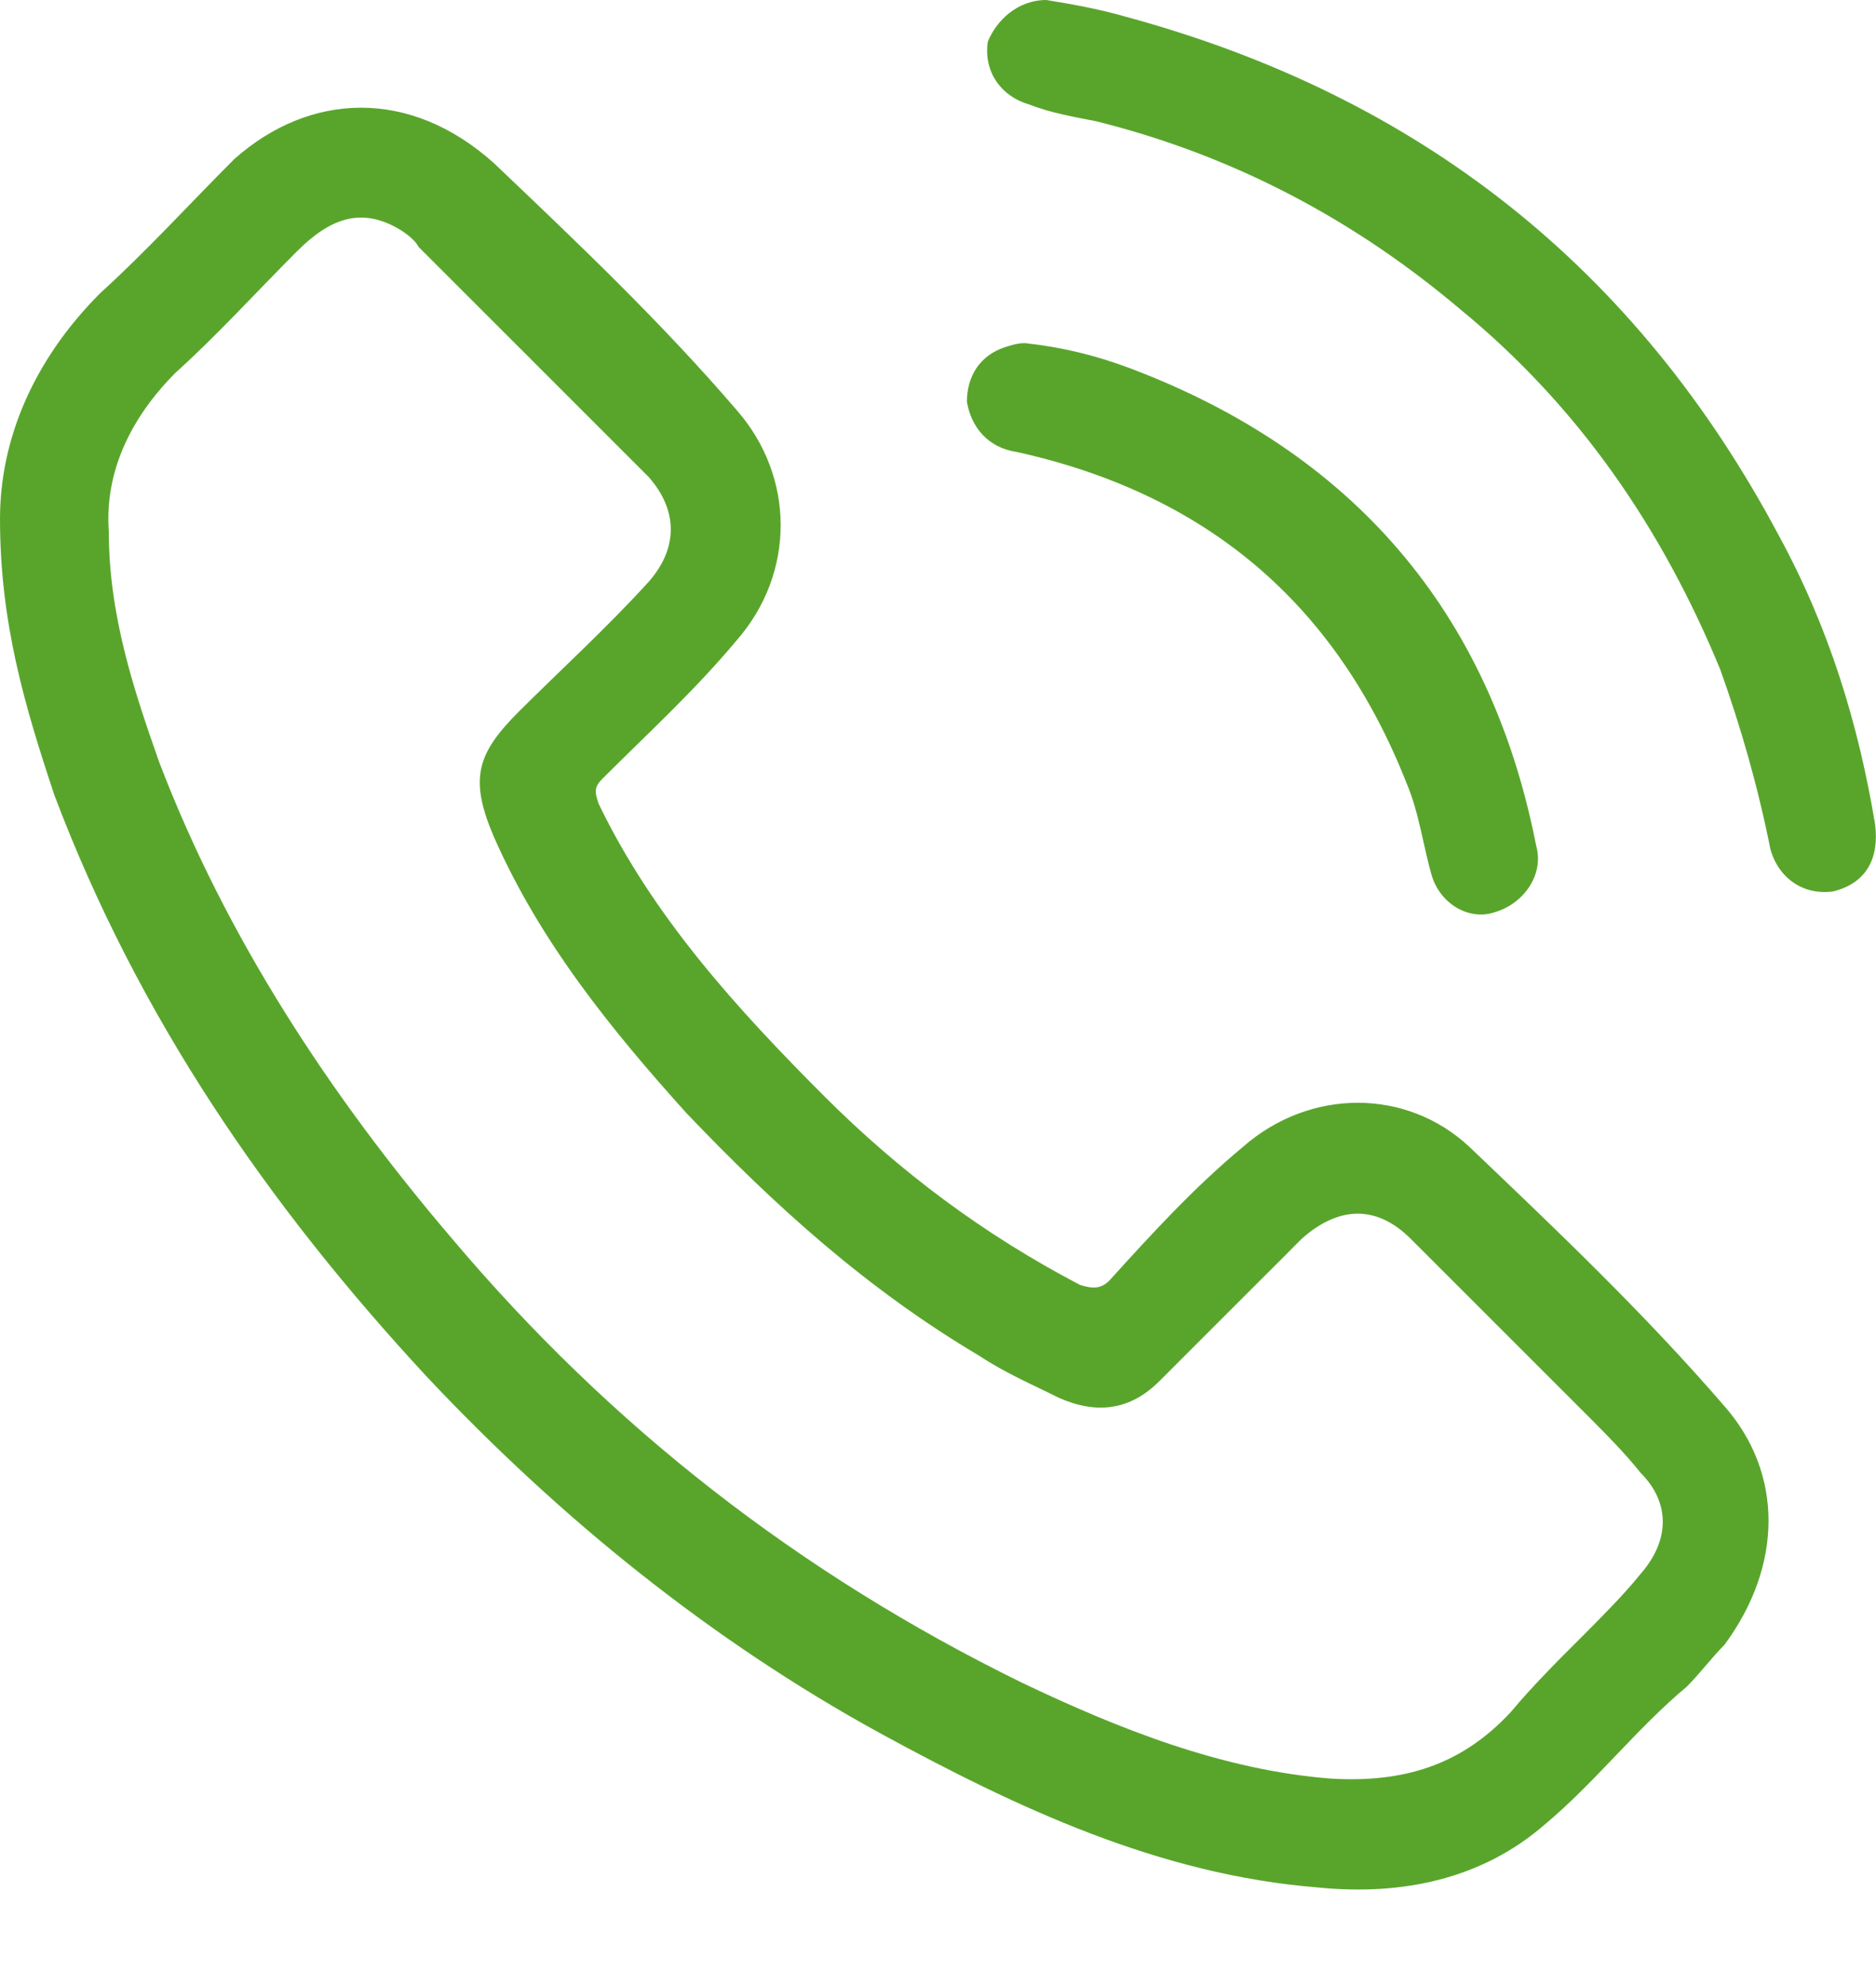
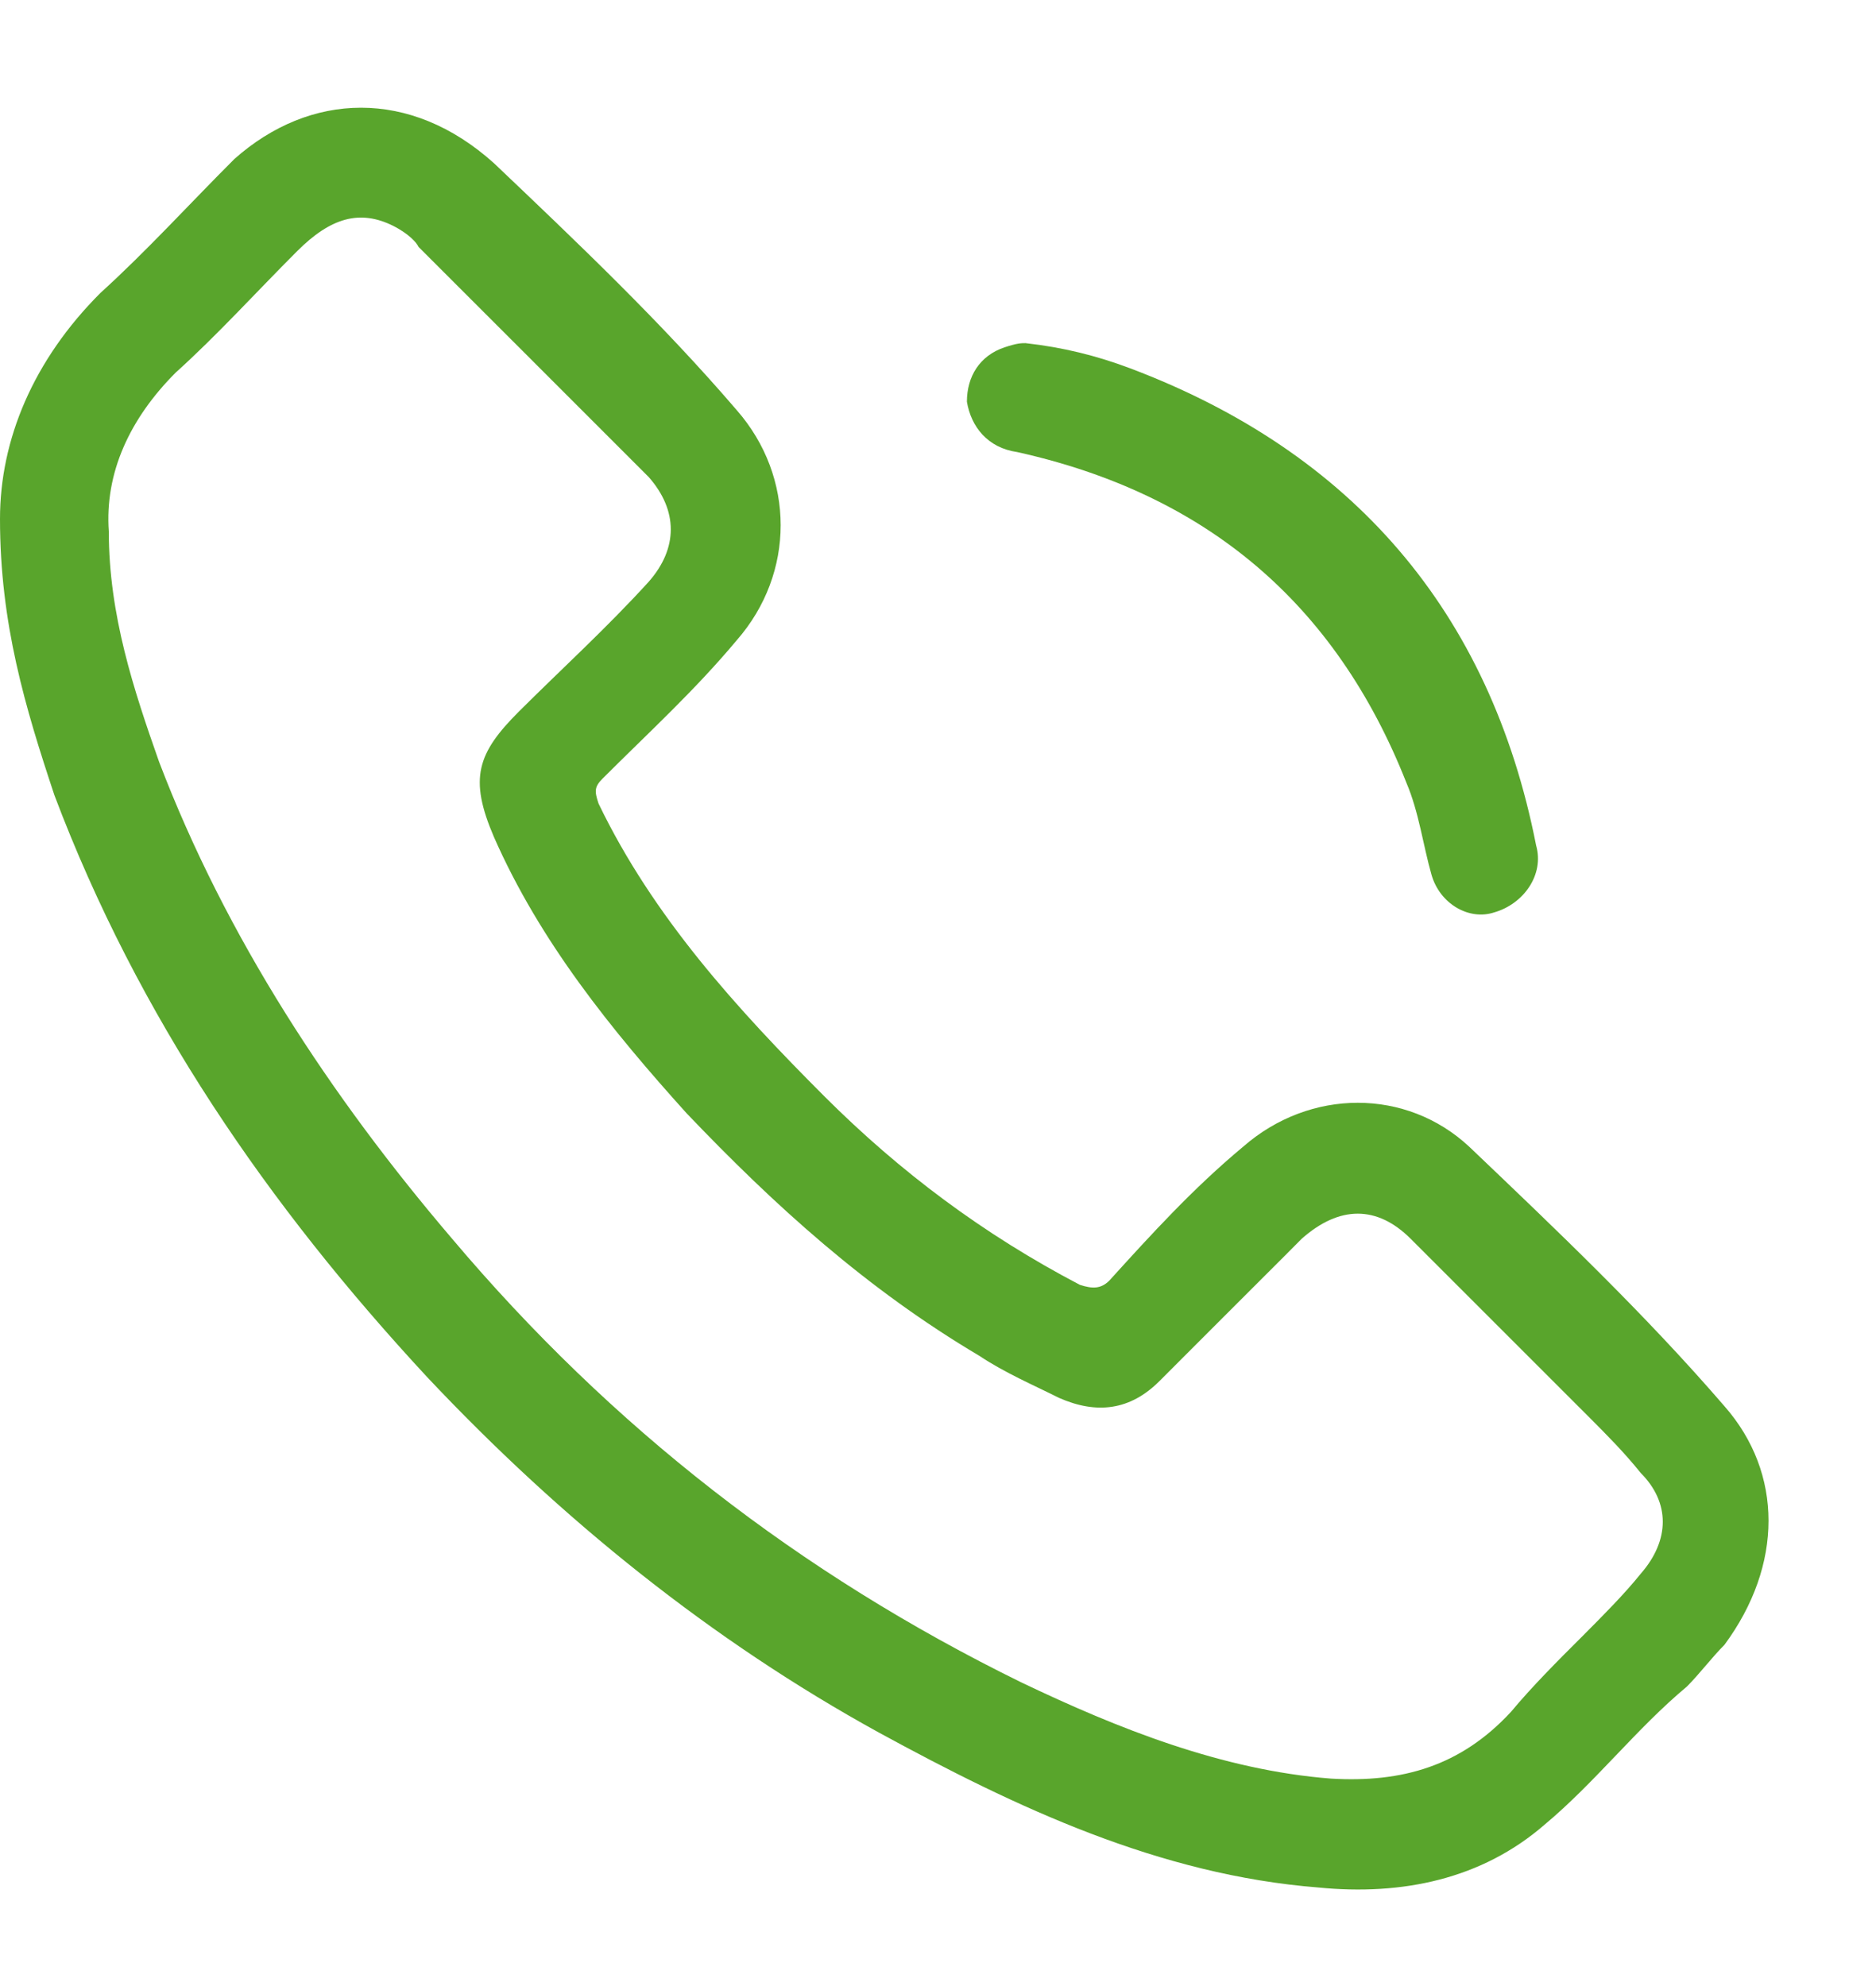
<svg xmlns="http://www.w3.org/2000/svg" width="17" height="18" viewBox="0 0 17 18" fill="none">
-   <path d="M9.482 0C9.71 0.038 9.937 0.076 10.203 0.152C12.858 0.872 14.83 2.428 16.12 4.855C16.575 5.69 16.841 6.562 16.992 7.472C17.03 7.776 16.916 8.003 16.613 8.079C16.348 8.117 16.12 7.965 16.044 7.7C15.93 7.131 15.779 6.6 15.589 6.069C15.058 4.779 14.299 3.679 13.237 2.807C12.251 1.972 11.151 1.403 9.937 1.1C9.748 1.062 9.52 1.024 9.33 0.948C9.065 0.872 8.913 0.645 8.951 0.379C9.027 0.19 9.217 0 9.482 0Z" fill="#59A52C" />
  <path d="M9.293 3.11C9.634 3.148 9.938 3.224 10.241 3.338C12.251 4.097 13.503 5.538 13.92 7.662C13.996 7.928 13.806 8.193 13.541 8.269C13.313 8.345 13.048 8.193 12.972 7.928C12.896 7.662 12.858 7.359 12.744 7.093C12.1 5.462 10.924 4.476 9.217 4.097C8.951 4.059 8.8 3.869 8.762 3.641C8.762 3.414 8.876 3.224 9.103 3.148C9.217 3.11 9.255 3.11 9.293 3.11Z" fill="#59A52C" />
  <path d="M15.627 12.745C14.907 11.91 14.11 11.152 13.314 10.393C12.745 9.862 11.872 9.862 11.265 10.393C10.81 10.772 10.431 11.189 10.052 11.607C9.976 11.682 9.9 11.682 9.786 11.645C8.914 11.189 8.155 10.62 7.472 9.938C6.676 9.141 5.917 8.307 5.424 7.283C5.386 7.169 5.386 7.131 5.462 7.055C5.879 6.638 6.296 6.258 6.676 5.803C7.207 5.196 7.207 4.324 6.676 3.717C5.993 2.921 5.234 2.2 4.476 1.479C3.717 0.796 2.807 0.834 2.124 1.441C1.707 1.858 1.328 2.276 0.91 2.655C0.303 3.262 0 3.983 0 4.703C0 5.652 0.228 6.41 0.493 7.207C1.252 9.217 2.428 10.924 3.869 12.479C5.083 13.769 6.448 14.869 7.965 15.703C9.217 16.386 10.507 16.993 11.948 17.107C12.707 17.182 13.428 17.031 13.996 16.538C14.452 16.158 14.831 15.665 15.286 15.286C15.4 15.172 15.514 15.02 15.627 14.907C16.159 14.186 16.159 13.351 15.627 12.745ZM14.869 14.262C14.717 14.451 14.527 14.641 14.338 14.831C14.11 15.058 13.883 15.286 13.693 15.514C13.238 16.007 12.707 16.158 12.062 16.12C11.076 16.044 10.127 15.665 9.255 15.248C7.245 14.262 5.538 12.934 4.097 11.227C2.997 9.938 2.048 8.496 1.441 6.903C1.214 6.258 0.986 5.576 0.986 4.817C0.948 4.286 1.176 3.793 1.593 3.376C1.972 3.034 2.314 2.655 2.693 2.276C2.997 1.972 3.262 1.896 3.565 2.048C3.641 2.086 3.755 2.162 3.793 2.238C4.438 2.883 5.083 3.527 5.765 4.21C5.803 4.248 5.841 4.286 5.879 4.324C6.145 4.627 6.145 4.969 5.879 5.272C5.5 5.689 5.083 6.069 4.703 6.448C4.324 6.827 4.248 7.055 4.476 7.586C4.893 8.534 5.538 9.331 6.221 10.089C7.017 10.924 7.852 11.682 8.876 12.289C9.103 12.441 9.369 12.555 9.596 12.669C9.938 12.82 10.241 12.783 10.507 12.517C10.886 12.138 11.265 11.758 11.645 11.379C11.683 11.341 11.721 11.303 11.796 11.227C12.138 10.924 12.479 10.924 12.783 11.227C13.314 11.758 13.883 12.327 14.414 12.858C14.565 13.01 14.717 13.162 14.869 13.351C15.134 13.617 15.134 13.958 14.869 14.262Z" fill="#59A52C" />
</svg>